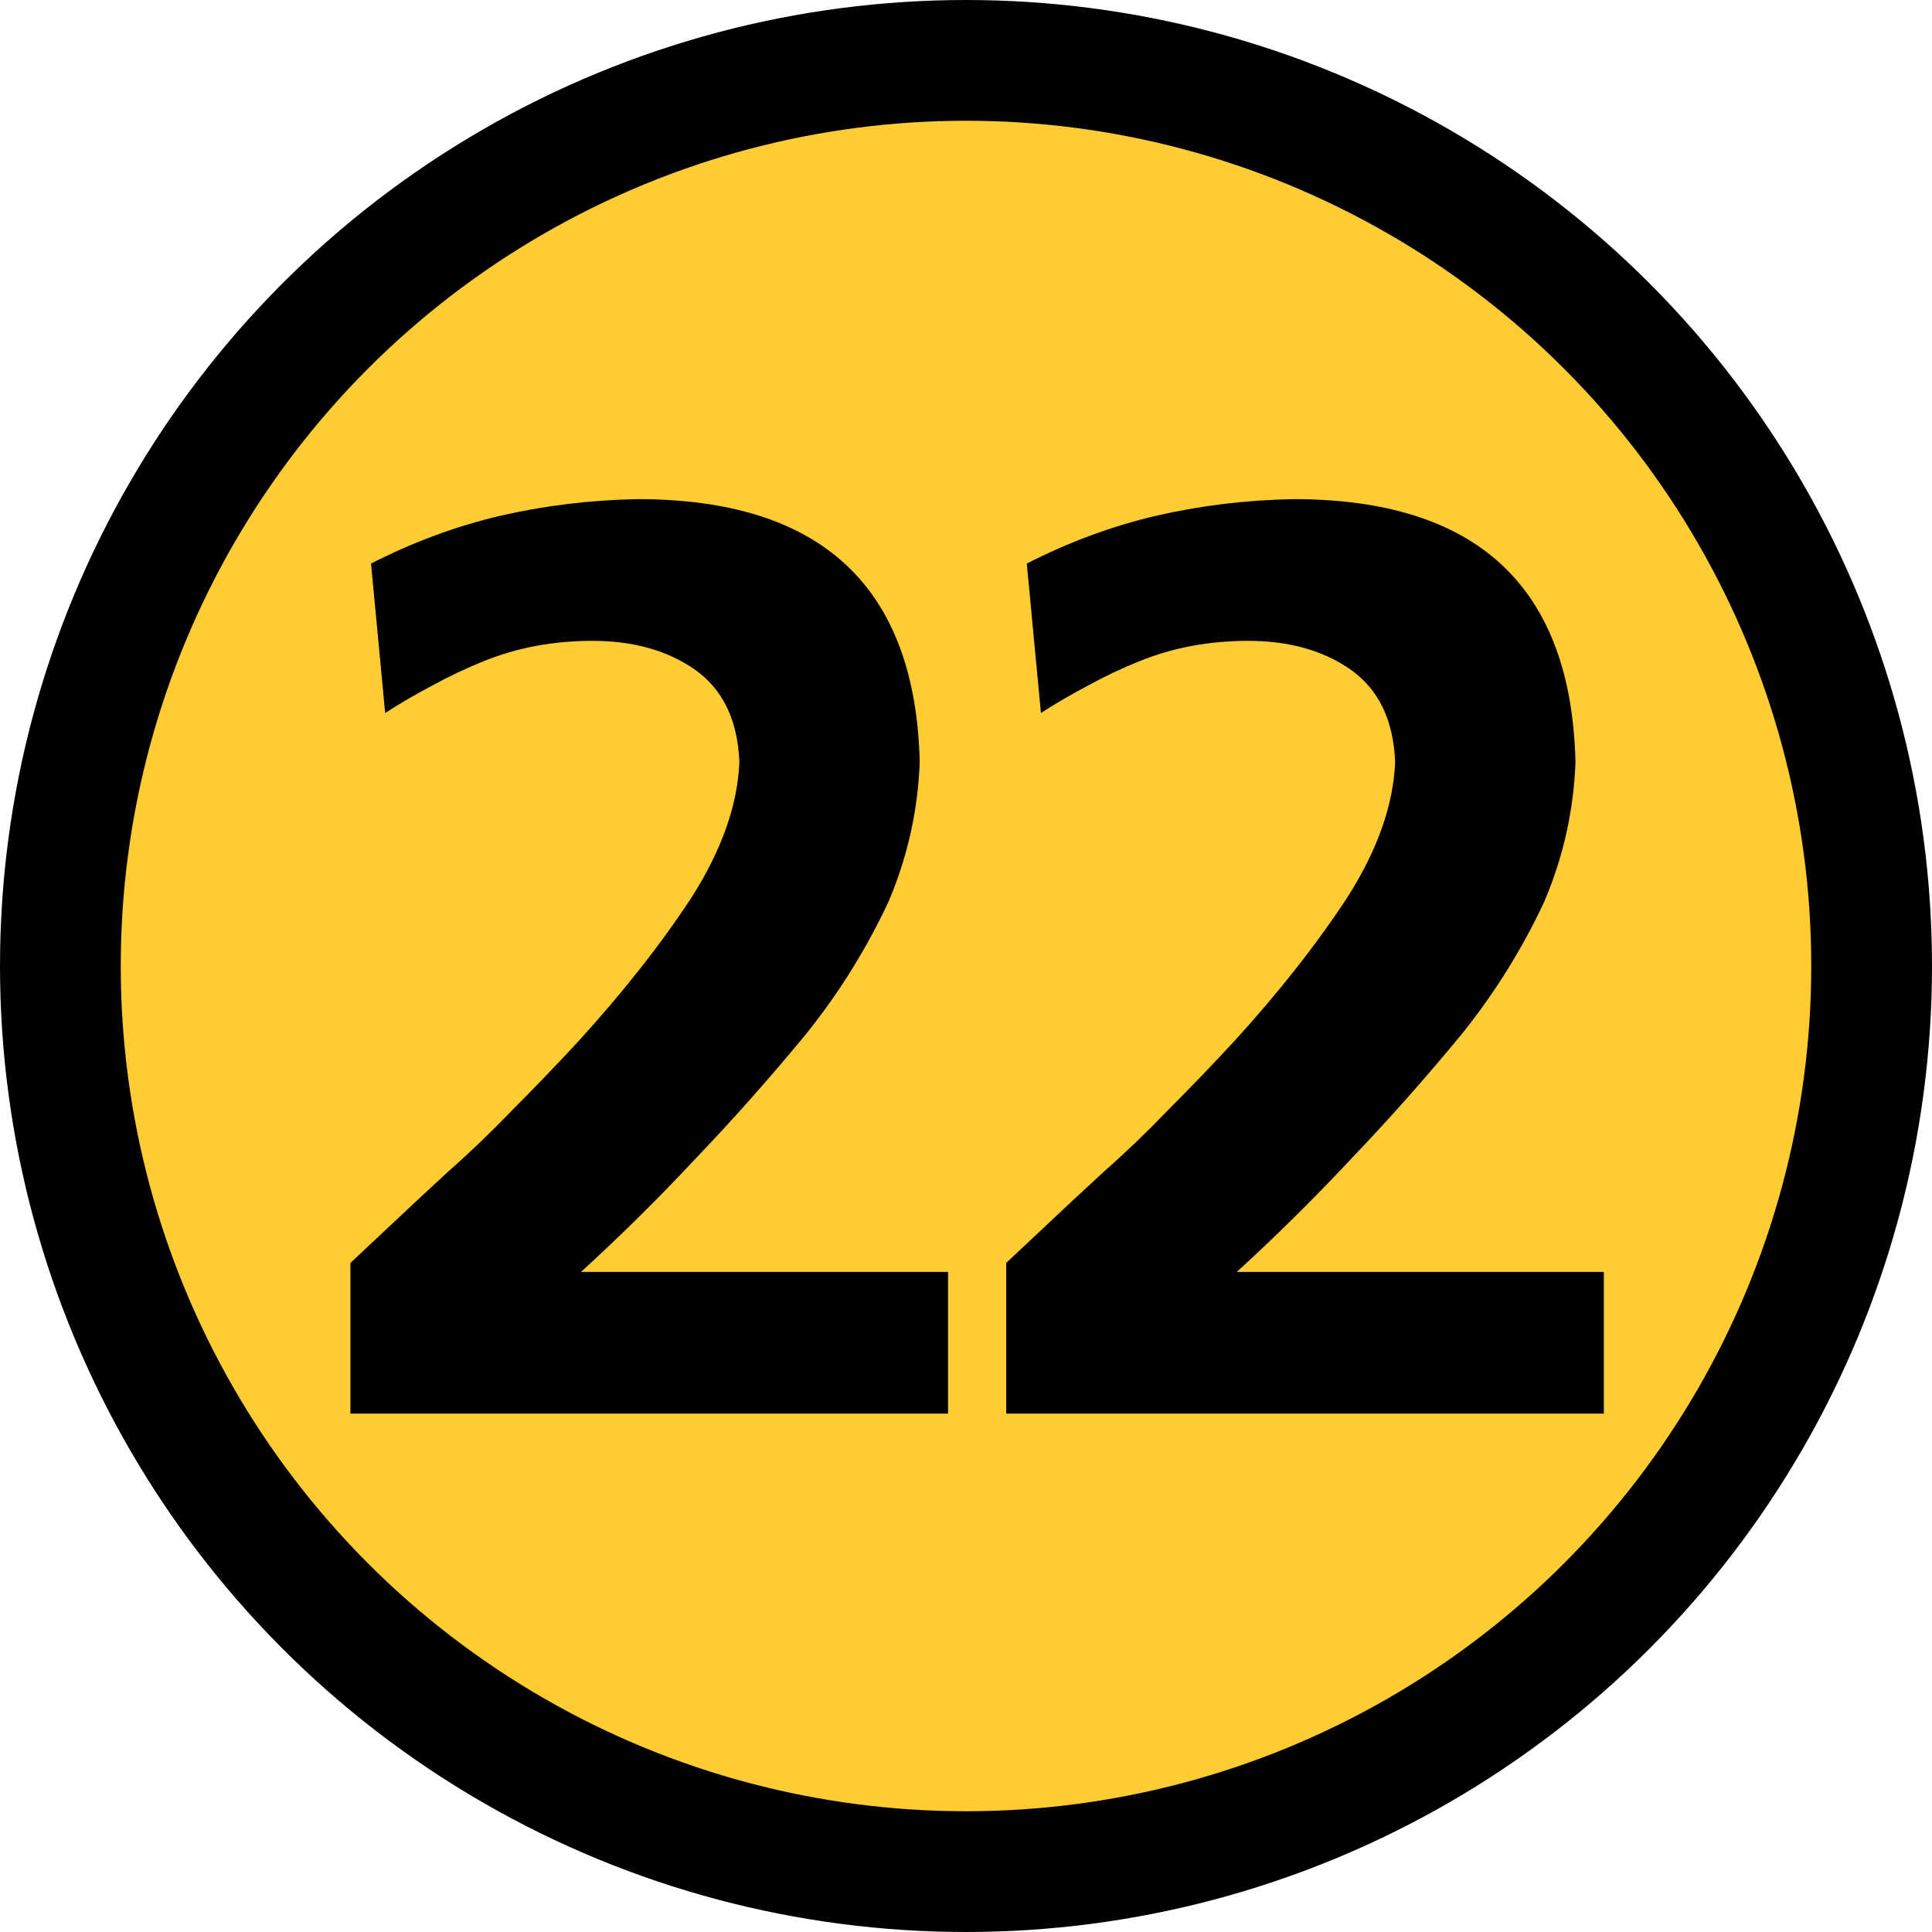
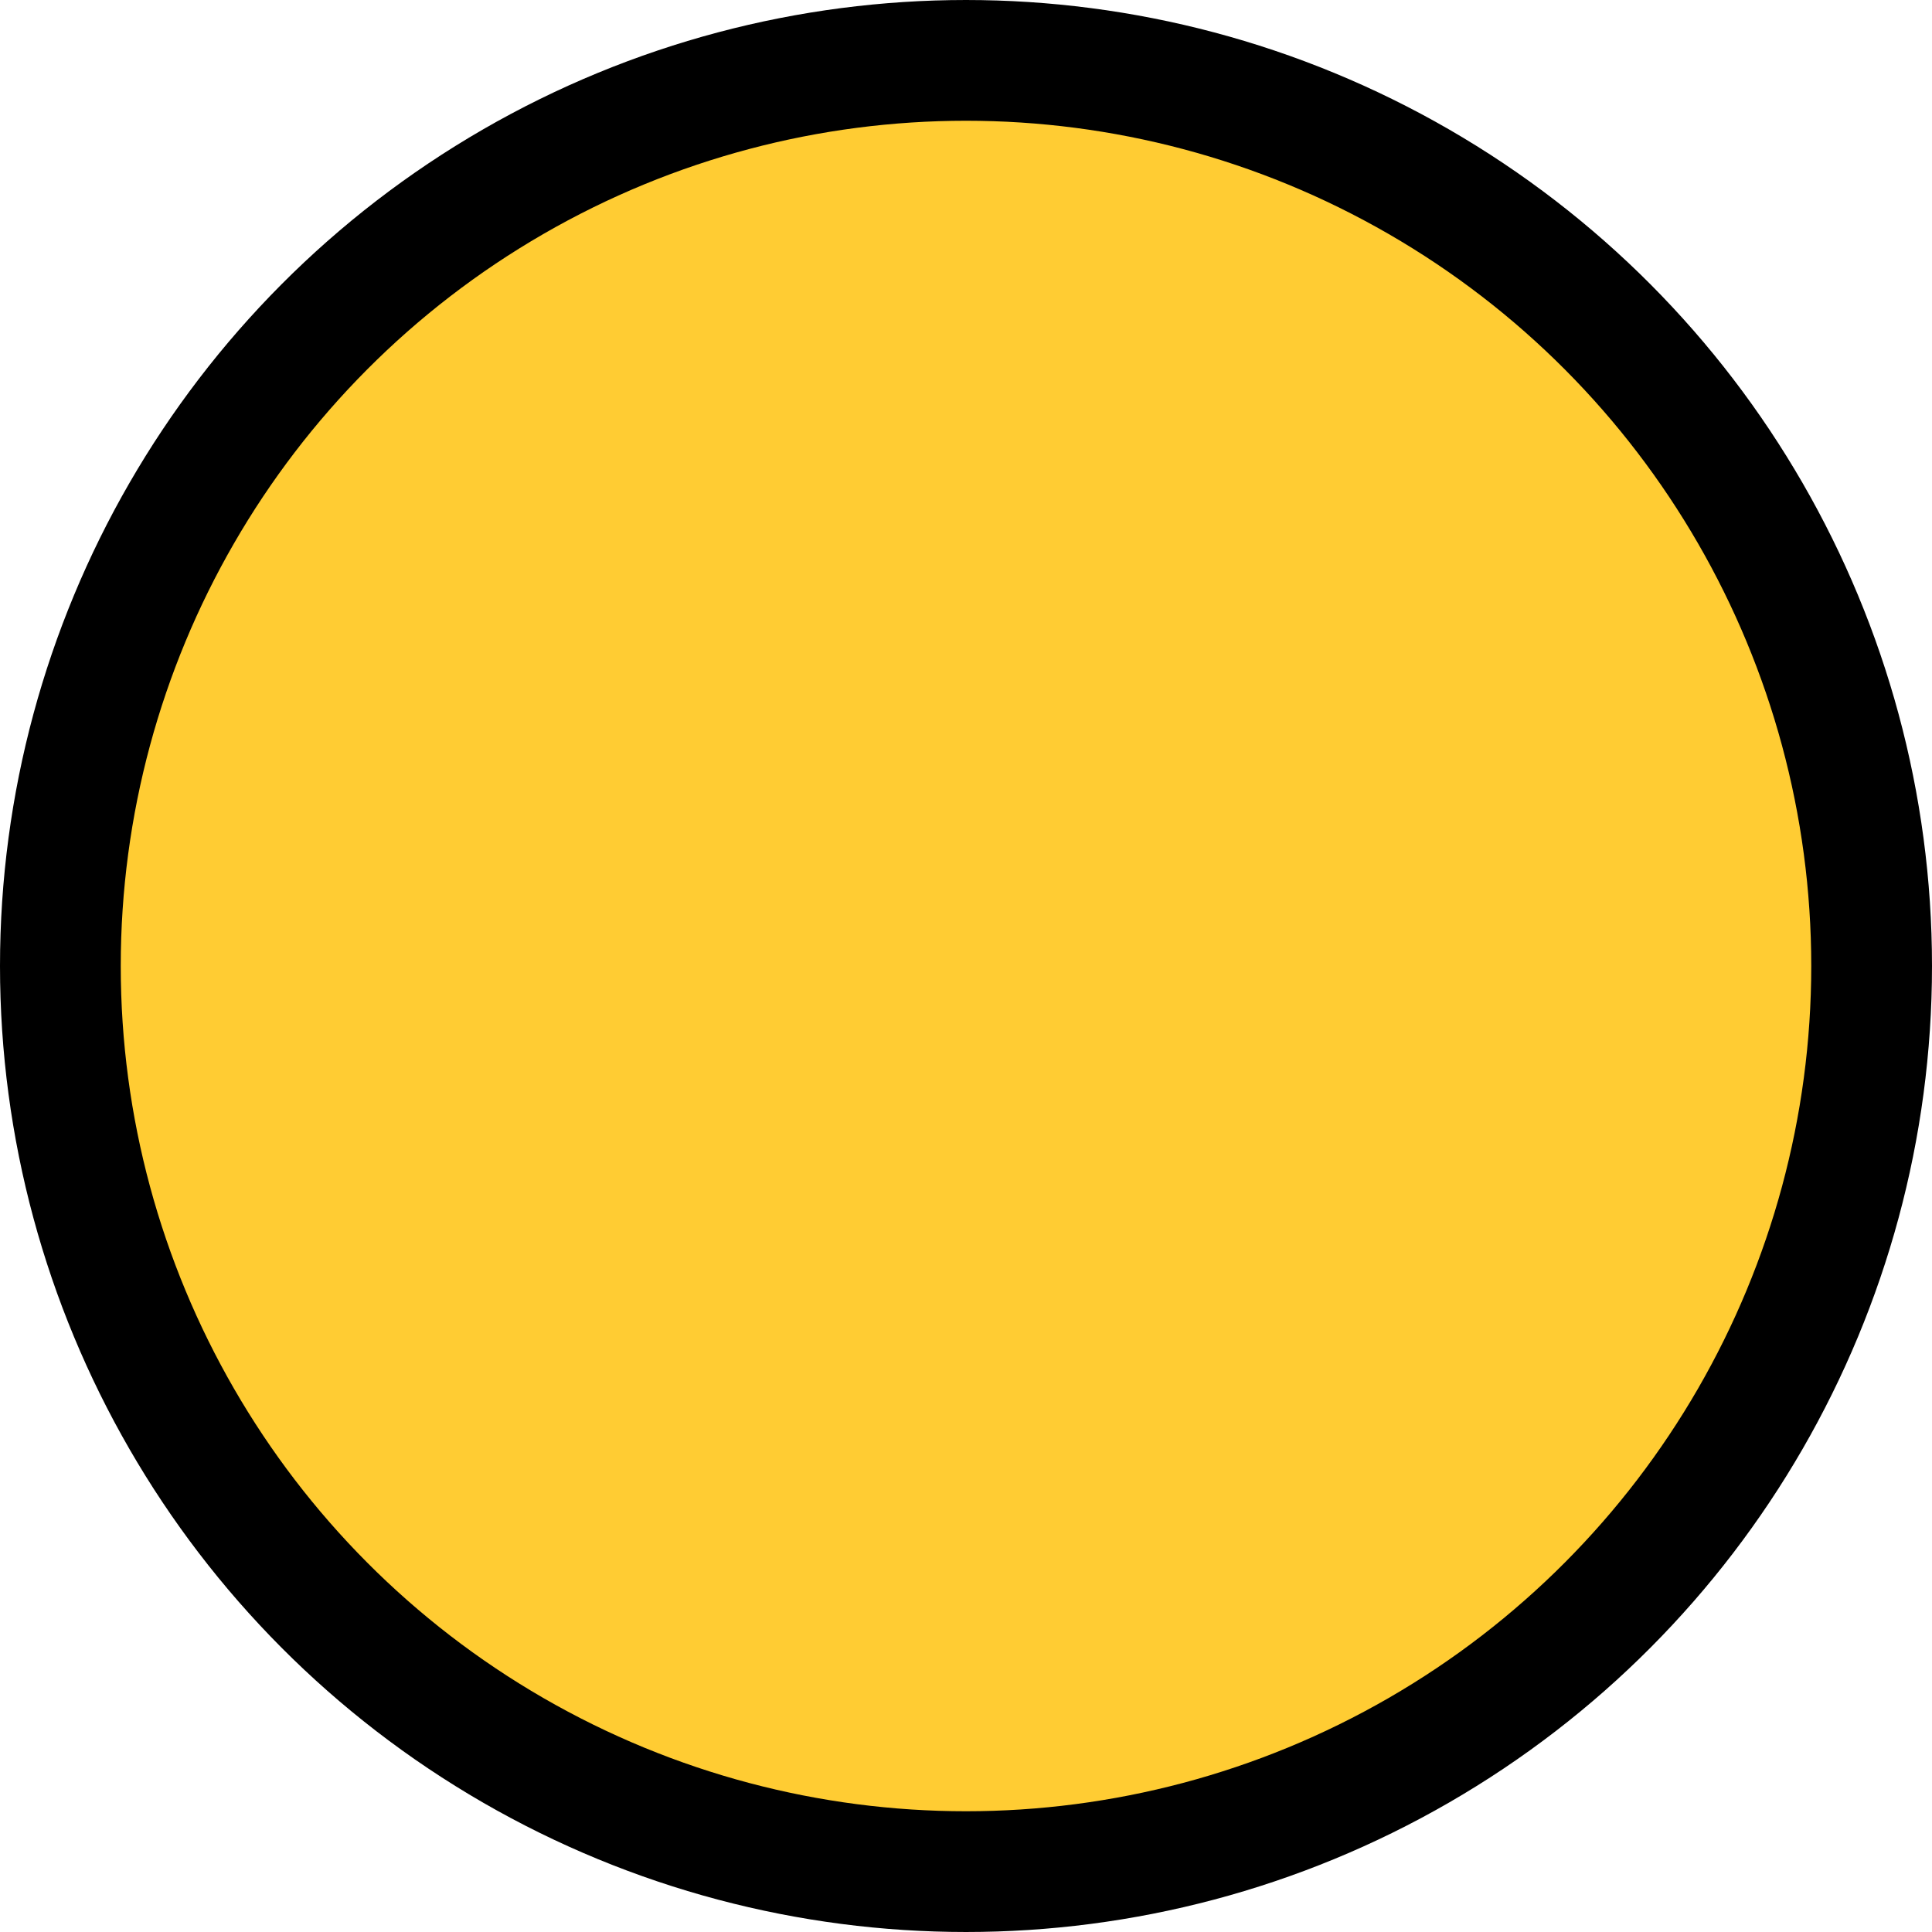
<svg xmlns="http://www.w3.org/2000/svg" version="1.1" width="64" height="64" viewBox="-0.5 -0.5 64 64" id="svg5">
  <defs id="defs1" />
  <g id="g5" transform="translate(-20,-20.5)">
    <g data-cell-id="d870Bag8j6acktKz4SQ5-0" id="g4">
      <g data-cell-id="d870Bag8j6acktKz4SQ5-1" id="g3">
        <g data-cell-id="6HLlT0bARtGWEDFIak3U-0" id="g2">
          <g id="g1">
            <circle cx="51.5" cy="52" fill="#ffcc33" stroke="#000000" stroke-width="4" pointer-events="all" style="fill:#ffcc33" id="ellipse1" r="30" />
          </g>
        </g>
      </g>
    </g>
  </g>
-   <path d="m 11.108,46.328 v -4.992 q 0.597,-0.555 1.365,-1.28 0.811,-0.768 1.877,-1.749 1.067,-0.939 2.091,-2.005 1.067,-1.067 2.176,-2.261 2.261,-2.475 3.797,-4.821 1.493,-2.347 1.579,-4.48 -0.085,-2.091 -1.493,-3.072 -1.365,-0.939 -3.371,-0.939 -1.963,0 -3.627,0.683 -0.853,0.341 -1.707,0.811 -0.811,0.427 -1.536,0.896 L 11.791,18.168 q 2.091,-1.067 4.267,-1.579 2.219,-0.512 4.565,-0.555 9.131,0 9.344,8.704 -0.085,2.389 -1.024,4.608 -0.512,1.109 -1.195,2.219 -0.683,1.109 -1.536,2.176 -1.792,2.176 -3.669,4.139 -1.835,1.963 -3.797,3.755 h 12.16 v 4.693 z m 21.723,0 v -4.992 q 0.597,-0.555 1.365,-1.28 0.811,-0.768 1.877,-1.749 1.067,-0.939 2.091,-2.005 1.067,-1.067 2.176,-2.261 2.261,-2.475 3.797,-4.821 1.493,-2.347 1.579,-4.48 -0.085,-2.091 -1.493,-3.072 -1.365,-0.939 -3.371,-0.939 -1.963,0 -3.627,0.683 -0.853,0.341 -1.707,0.811 -0.811,0.427 -1.536,0.896 L 33.514,18.168 q 2.091,-1.067 4.267,-1.579 2.219,-0.512 4.565,-0.555 9.131,0 9.344,8.704 -0.085,2.389 -1.024,4.608 -0.512,1.109 -1.195,2.219 -0.683,1.109 -1.536,2.176 -1.792,2.176 -3.669,4.139 -1.835,1.963 -3.797,3.755 H 52.629 v 4.693 z" id="text15" style="font-weight:bold;font-size:42.667px;line-height:0.8;font-family:'Frutiger LT 65 Bold';-inkscape-font-specification:'Frutiger LT 65 Bold,  Bold';text-align:center;letter-spacing:-2px;text-anchor:middle;stroke-width:2" aria-label="22" />
</svg>